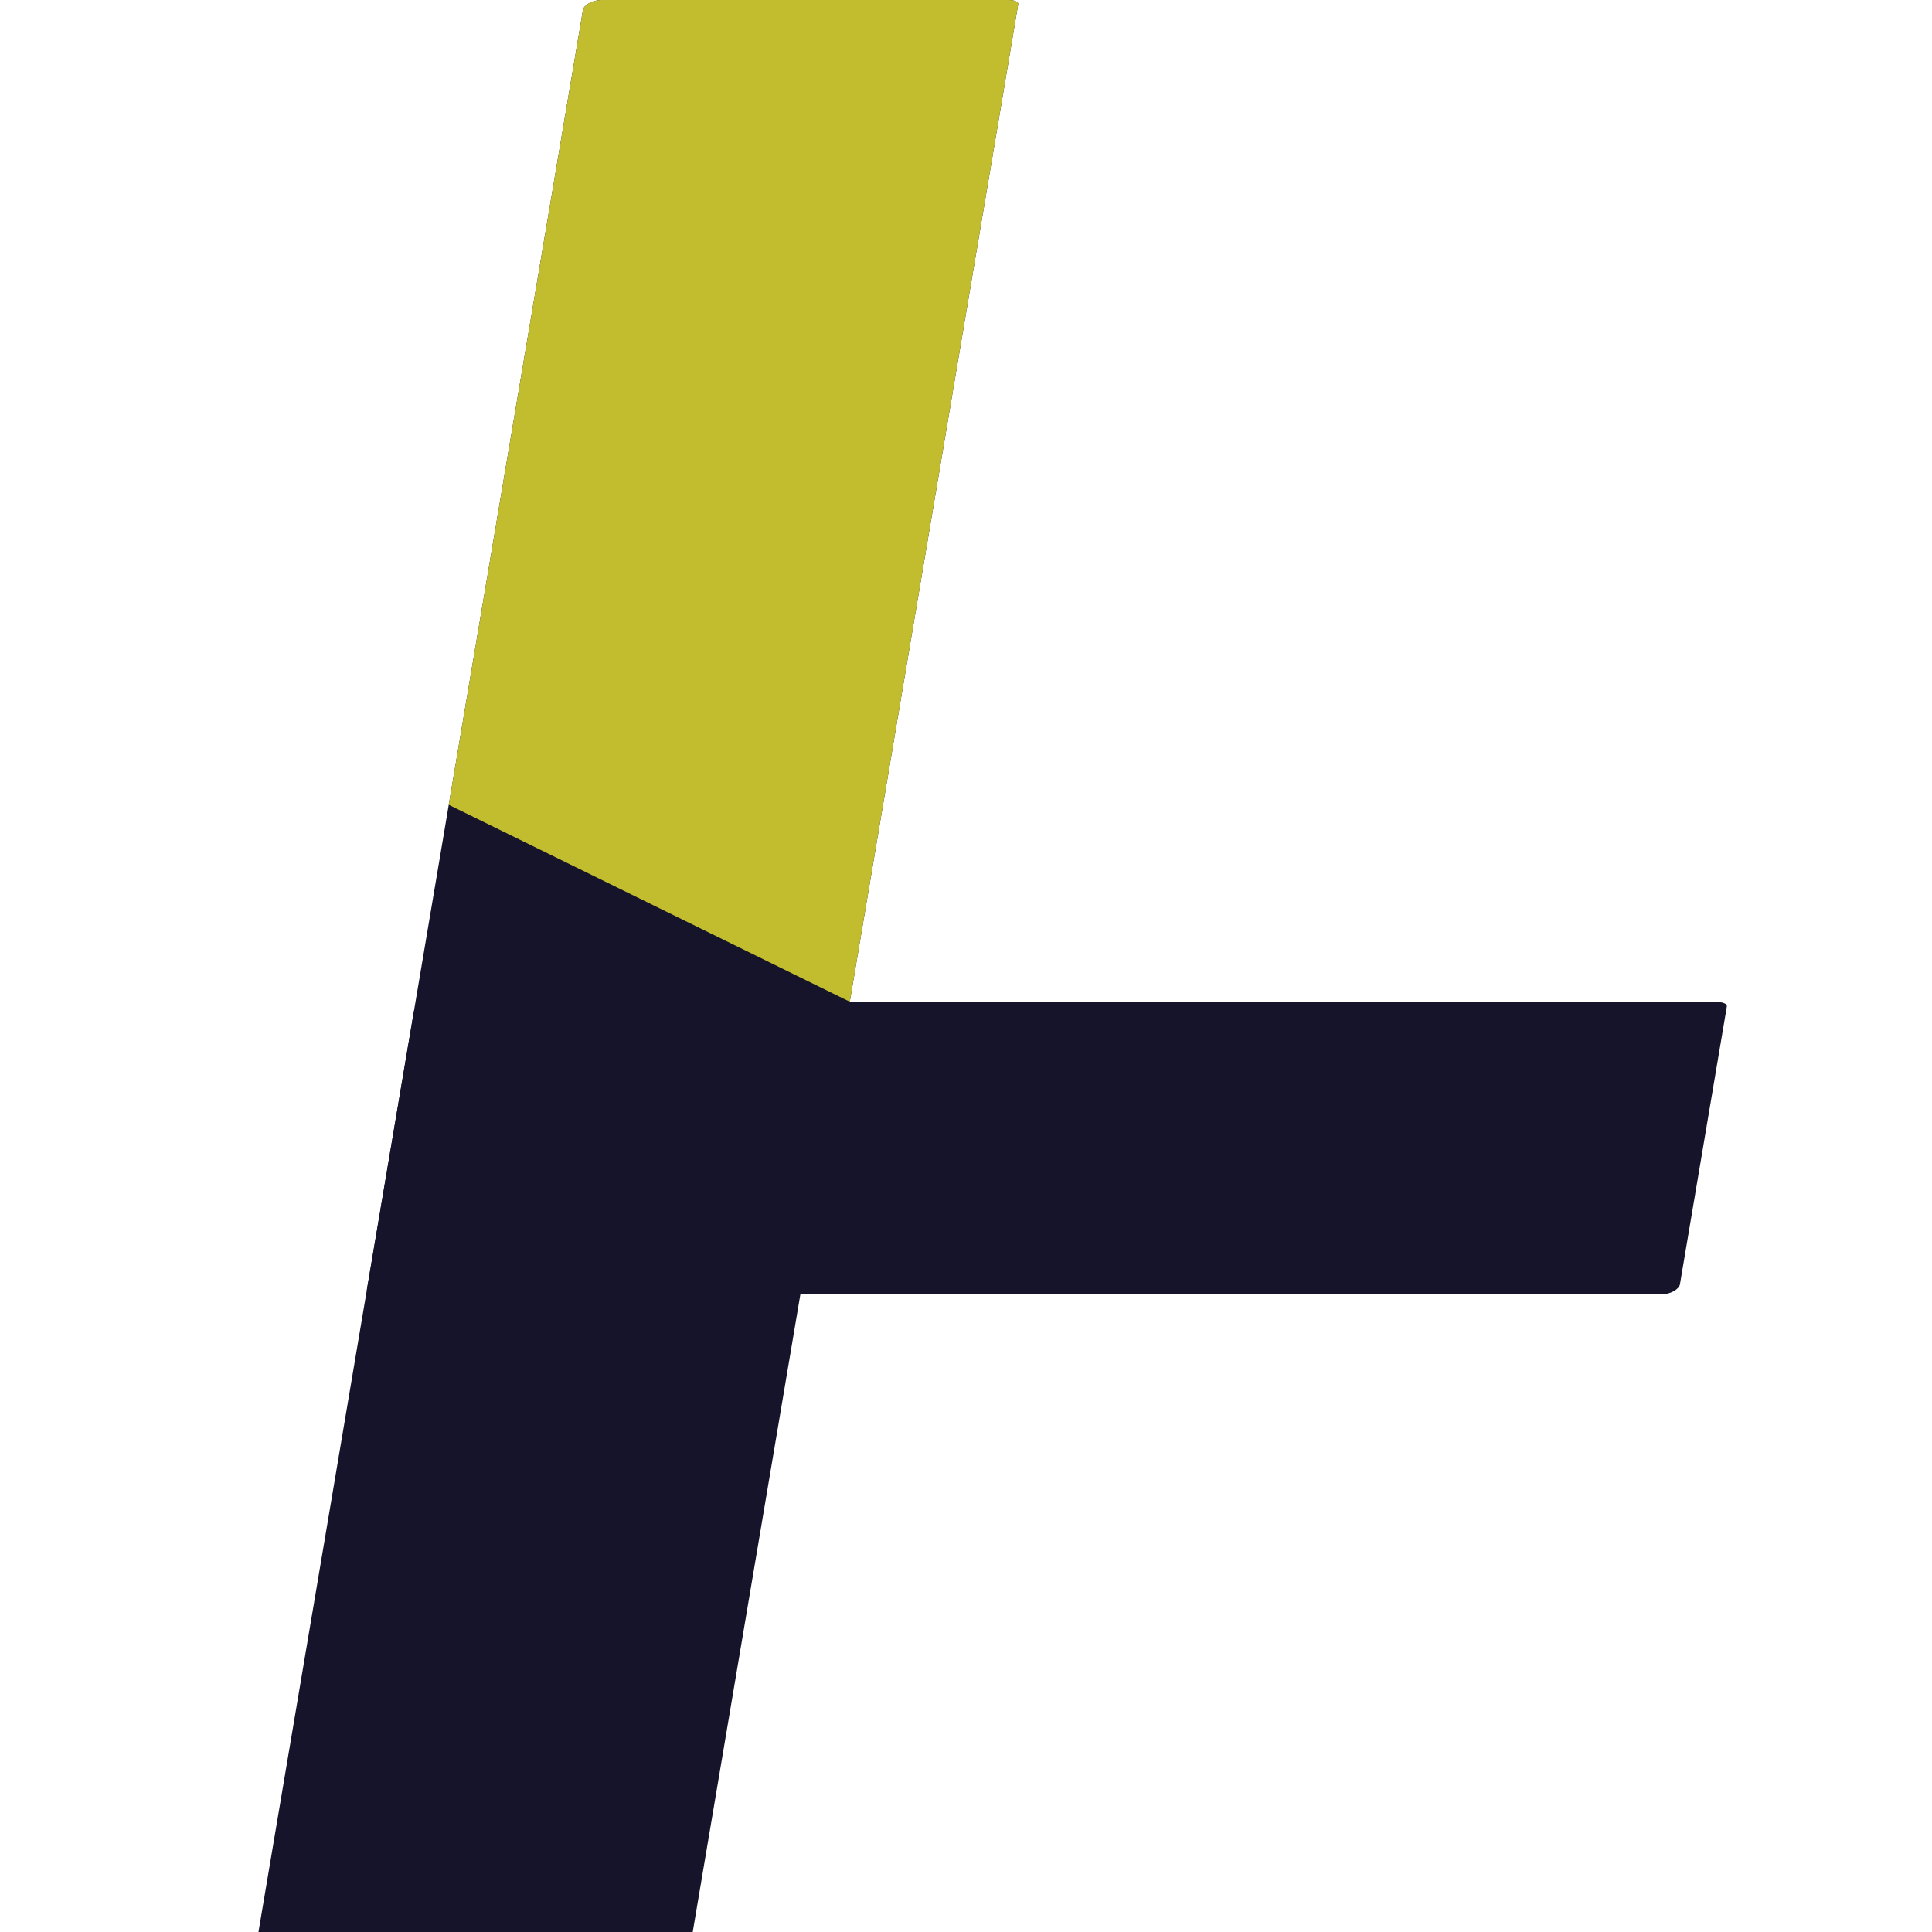
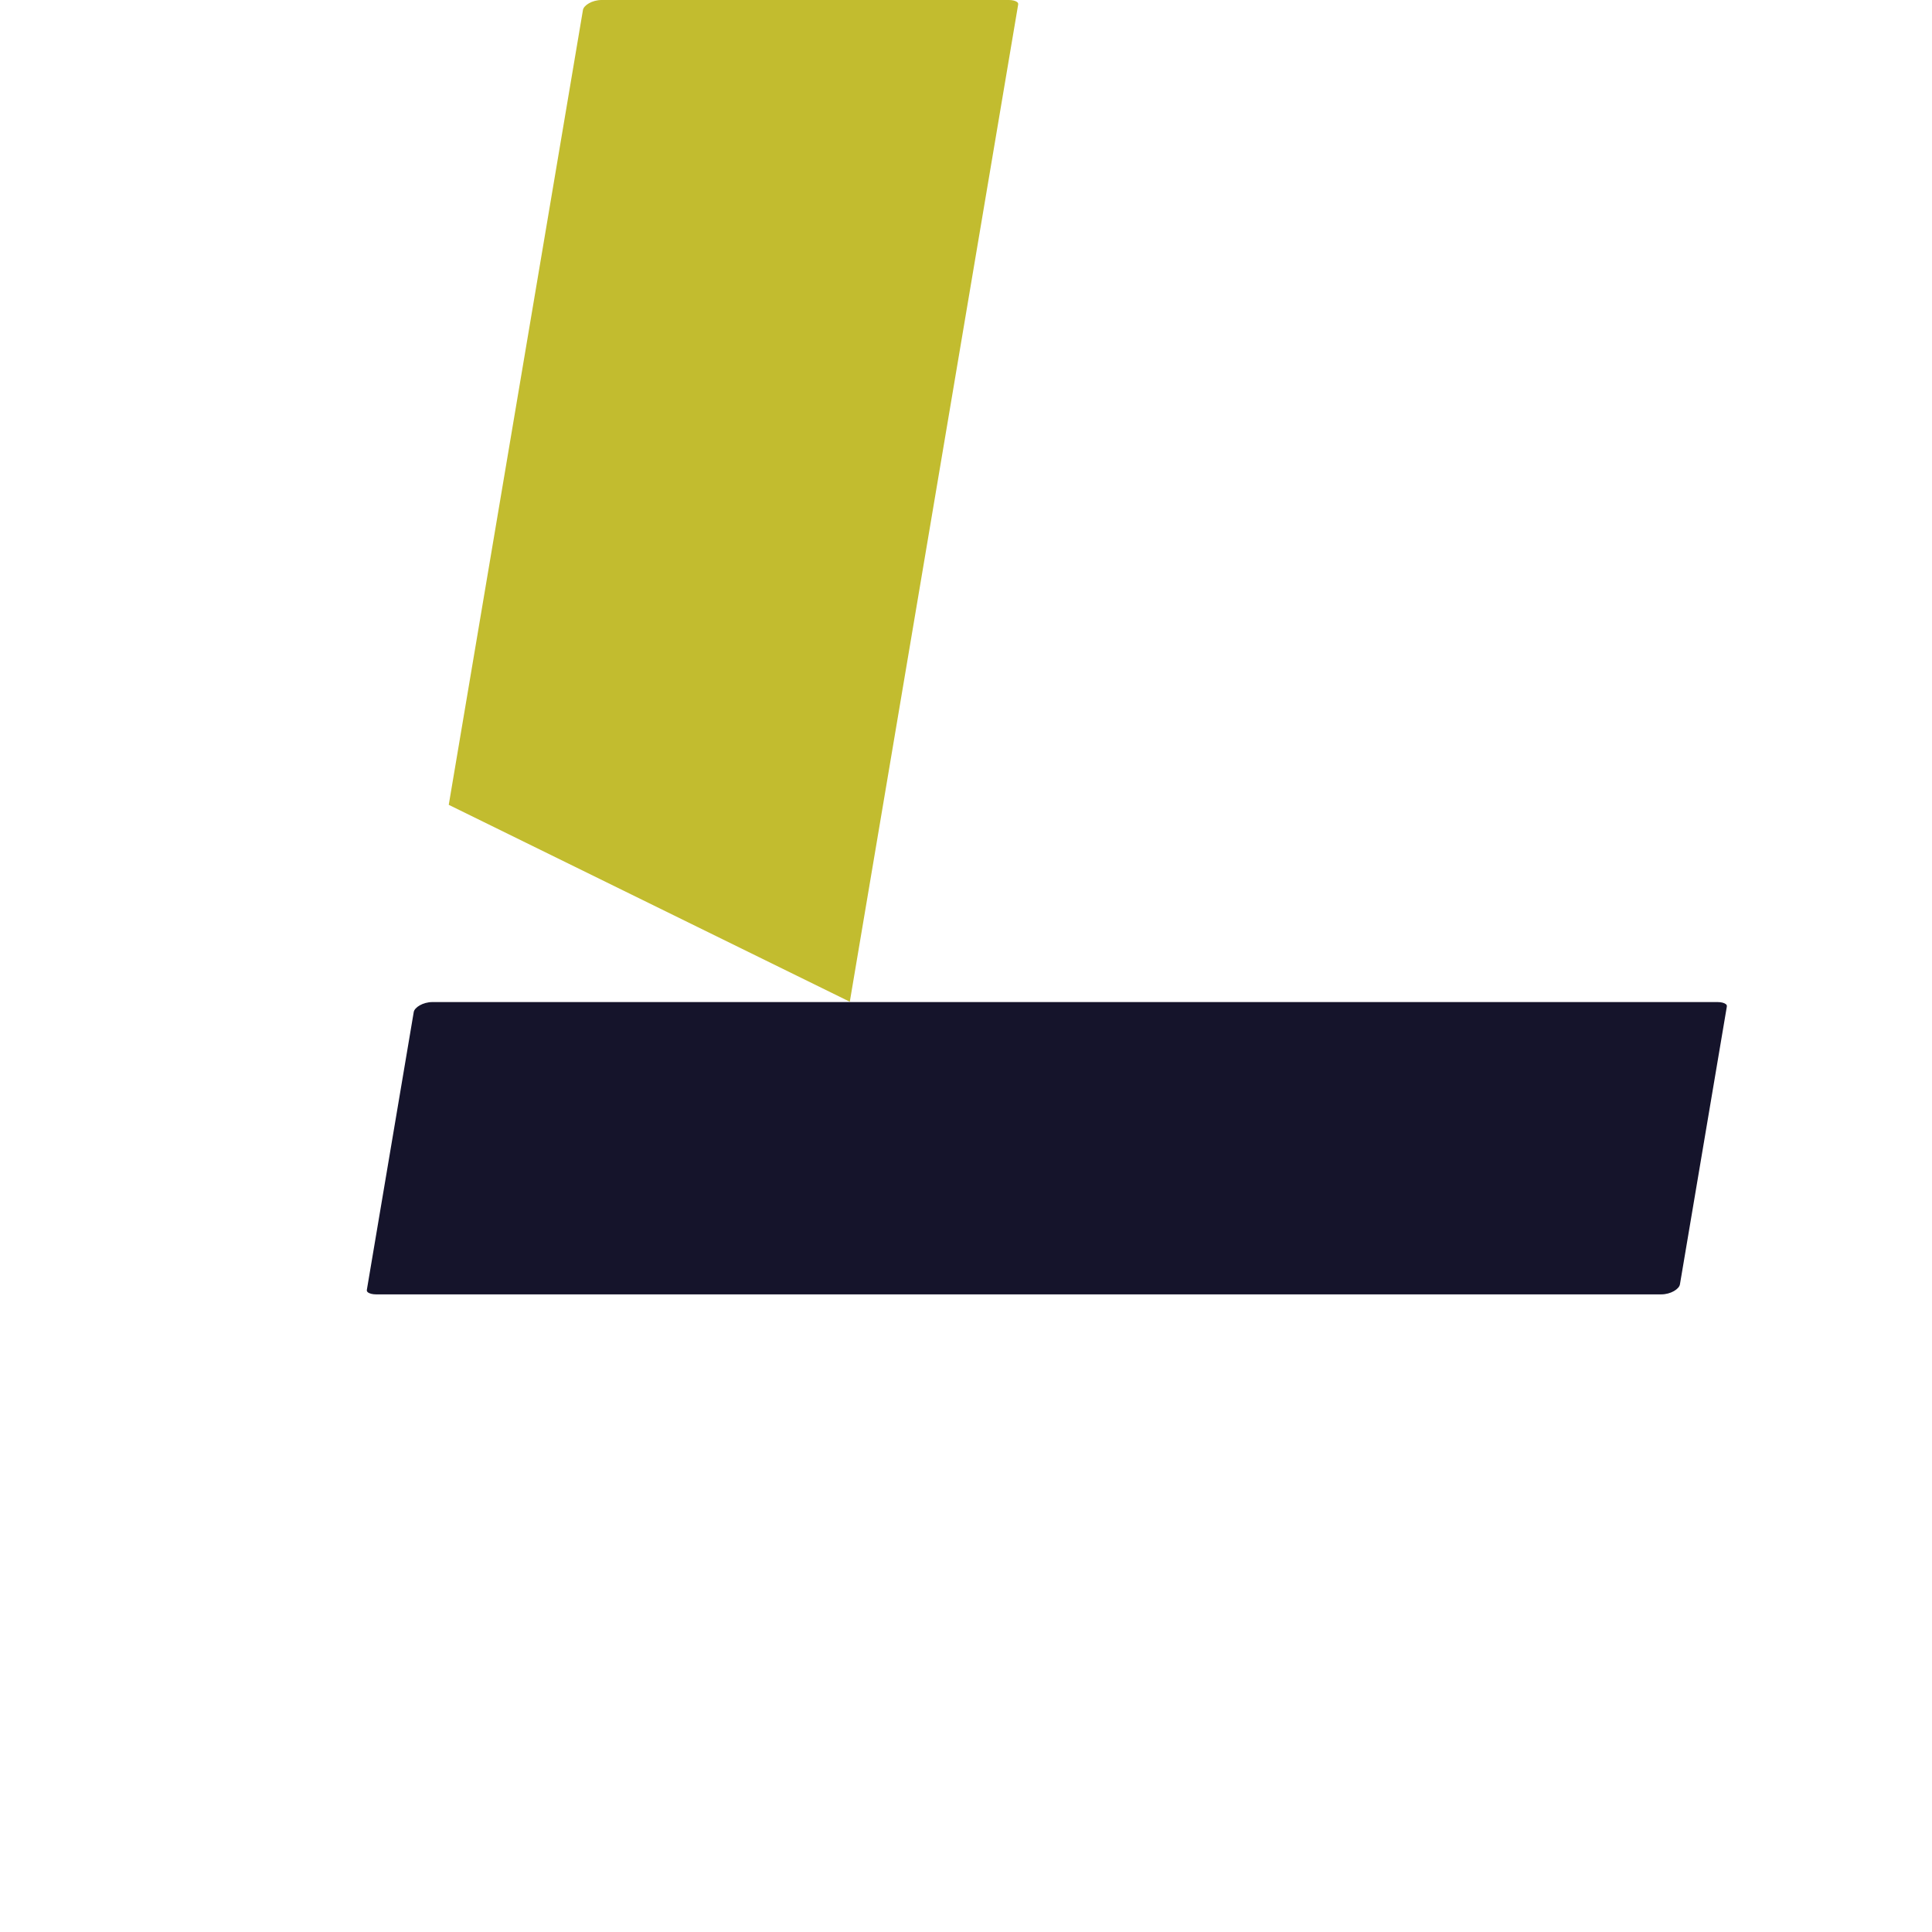
<svg xmlns="http://www.w3.org/2000/svg" width="144" height="144" viewBox="0 0 144 144" fill="none">
  <g clip-path="url(#clip0_58_682)">
-     <path d="M19.691 145.88C19.419 145.88 19.187 145.82 19.069 145.72C19.025 145.682 18.987 145.632 19.005 145.53L43.45 0.742C43.508 0.398 44.129 0 44.843 0H75.199C75.471 0 75.701 0.061 75.819 0.16C75.879 0.213 75.9 0.268 75.885 0.35L51.44 145.137C51.382 145.48 50.76 145.88 50.045 145.88H19.691Z" fill="#15142B" />
    <path d="M33.447 59.987L43.45 0.742C43.508 0.398 44.129 0 44.843 0H75.199C75.471 0 75.701 0.061 75.82 0.16C75.88 0.213 75.9 0.268 75.886 0.35L63.339 74.663L33.447 59.987Z" fill="#C2BC2F" />
    <path d="M28.032 96.475C27.759 96.475 27.527 96.414 27.411 96.314C27.349 96.261 27.331 96.207 27.345 96.125L30.838 75.431C30.896 75.088 31.519 74.688 32.234 74.688H128.019C128.291 74.688 128.524 74.749 128.642 74.849C128.686 74.886 128.724 74.936 128.706 75.038L125.212 95.731C125.154 96.076 124.533 96.475 123.819 96.475H28.032Z" fill="#15142B" />
  </g>
  <defs>
    <clipPath id="clip0_58_682">
      <rect width="144" height="144" fill="white" />
    </clipPath>
  </defs>
</svg>